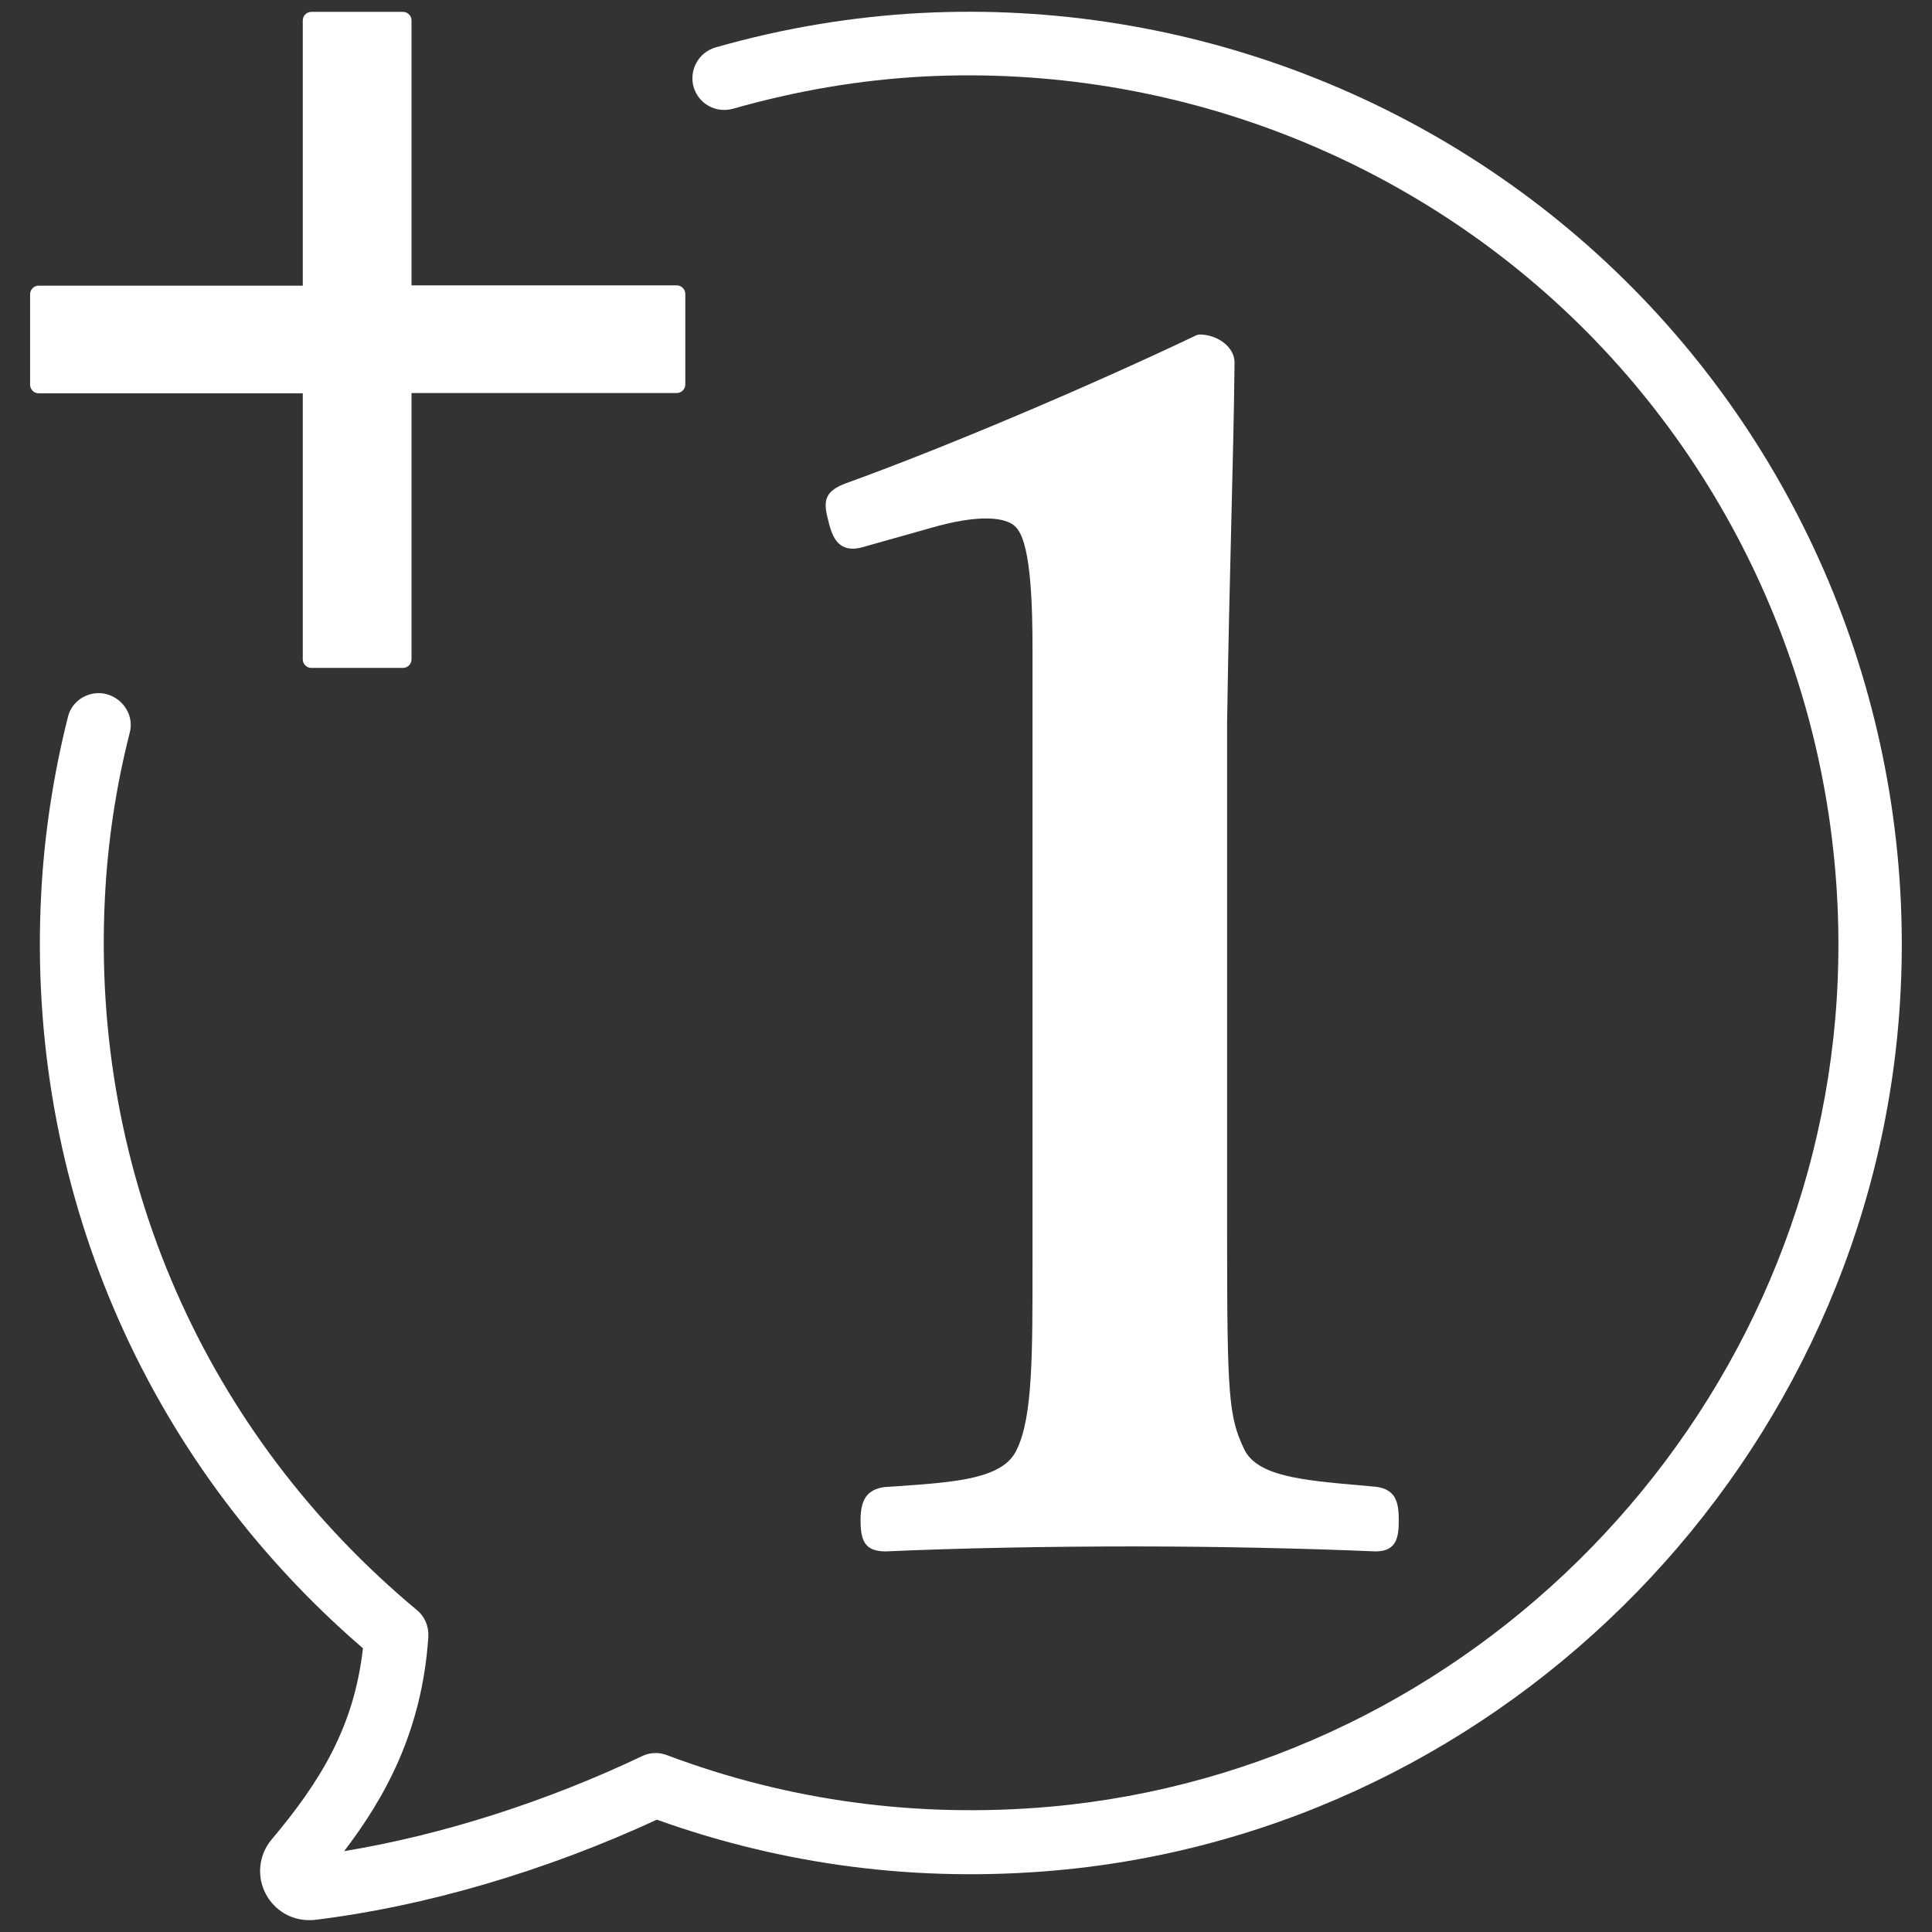
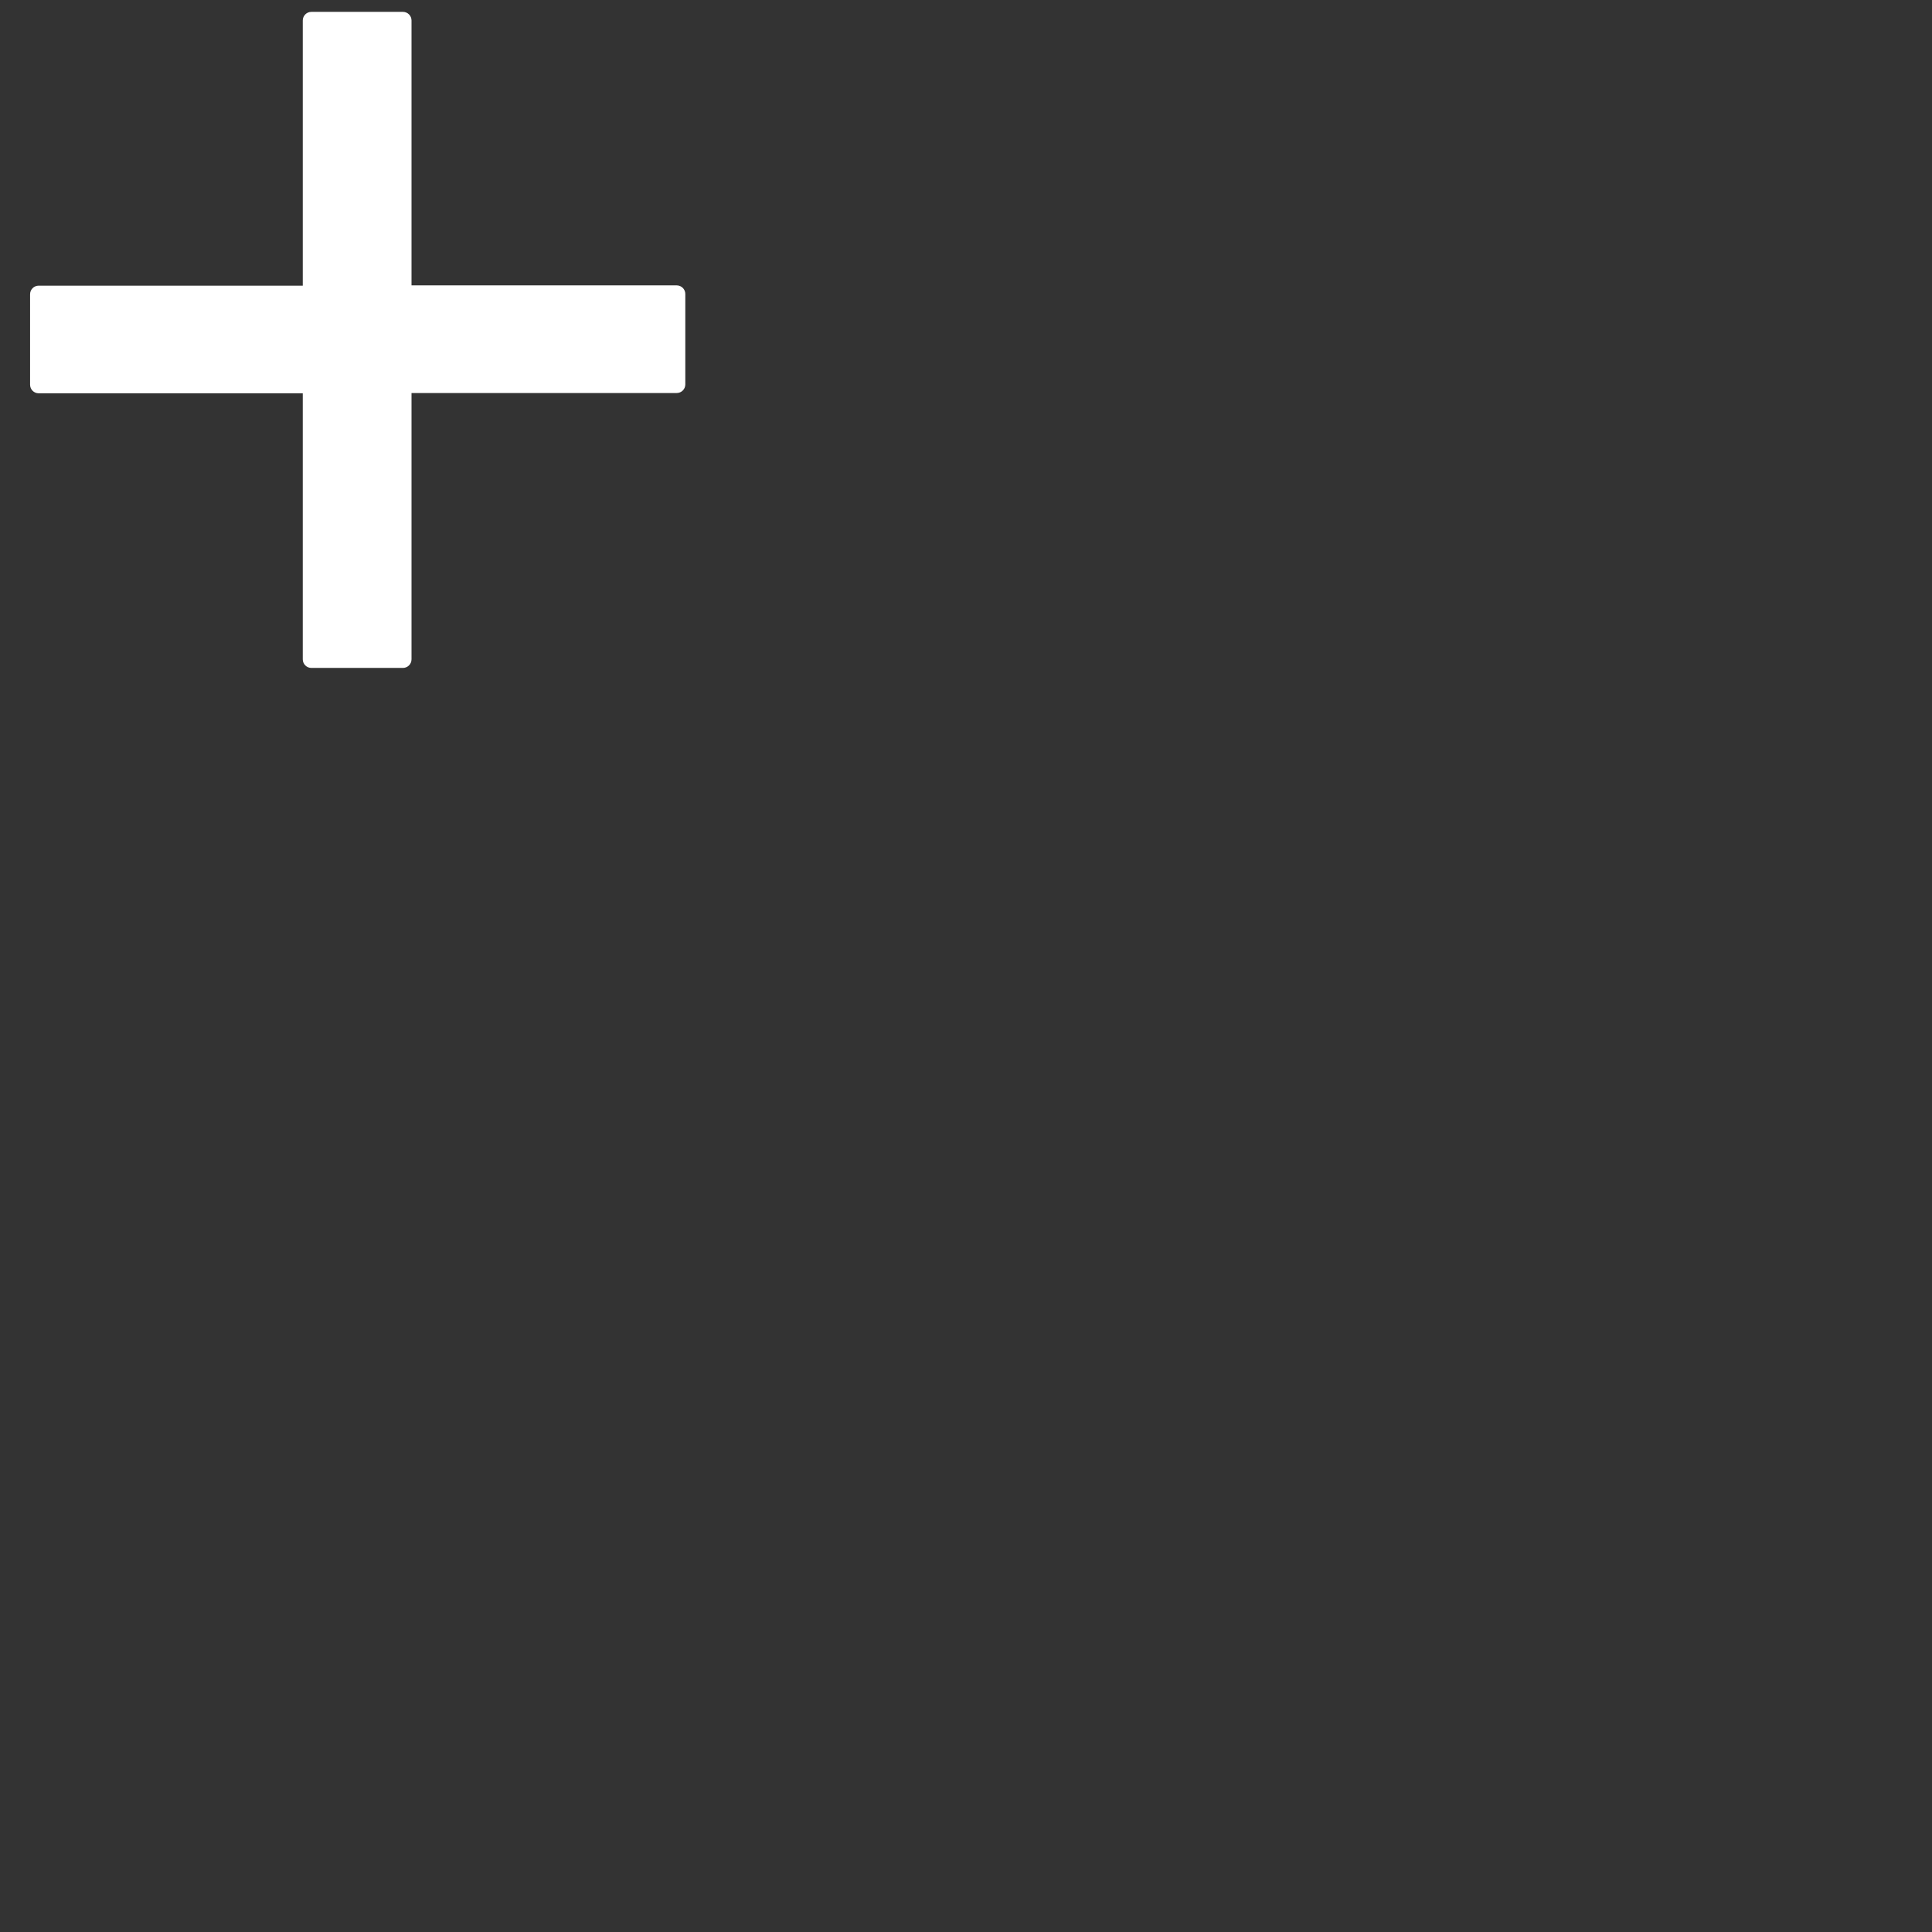
<svg xmlns="http://www.w3.org/2000/svg" version="1.1" id="レイヤー_1" x="0px" y="0px" viewBox="0 0 70 70" style="enable-background:new 0 0 70 70;" xml:space="preserve">
  <rect x="0" y="0" width="70" height="70" fill="#333333" stroke="none" />
  <style type="text/css">
	.st0{fill:#FFFFFF;}
</style>
  <g>
    <path class="st0" d="M10.97,23.89c0,0.17,0.14,0.31,0.31,0.31h3.32c0.17,0,0.31-0.14,0.31-0.31v-9.65h9.61   c0.17,0,0.31-0.14,0.31-0.31v-3.28c0-0.17-0.14-0.31-0.31-0.31h-9.61V0.74c0-0.17-0.14-0.31-0.31-0.31h-3.32   c-0.17,0-0.31,0.14-0.31,0.31v9.61H1.4c-0.17,0-0.31,0.14-0.31,0.31v3.28c0,0.17,0.14,0.31,0.31,0.31h9.57V23.89z" />
-     <path class="st0" d="M44.62,18.61c0.04-1.73,0.09-3.5,0.11-5.47v0c0-0.6-0.66-1.02-1.26-1.02c-0.05,0-0.09,0.01-0.13,0.03   c-3.88,1.85-9.05,4.04-12.58,5.32c-0.93,0.31-0.94,0.7-0.74,1.43c0.08,0.34,0.2,0.71,0.49,0.88c0.29,0.17,0.62,0.09,0.9,0   l2.31-0.65c1.65-0.48,2.82-0.46,3.16,0.06c0.48,0.66,0.53,2.81,0.53,4.38l0,22.12c0,3.39,0.01,5.64-0.57,6.83   c-0.48,1.06-2.19,1.18-4.35,1.33l-0.45,0.03c-0.61,0.09-0.86,0.43-0.86,1.19c0,0.74,0.14,1.14,0.91,1.14h0   c2.72-0.12,5.83-0.18,8.99-0.18c2.98,0,6.17,0.07,8.76,0.18c0.78,0,0.84-0.54,0.84-1.14c0-0.68-0.13-1.1-0.81-1.2l-0.66-0.06   c-2.05-0.18-3.66-0.33-4.13-1.3c-0.56-1.18-0.62-1.91-0.62-7.74V26.23C44.5,23.43,44.56,21.09,44.62,18.61z" />
-     <path class="st0" d="M59.15,10.43C52.39,3.6,42.99-0.02,33.39,0.47c-2.51,0.13-5.02,0.55-7.47,1.25c-0.61,0.18-0.96,0.82-0.79,1.43   c0.09,0.3,0.28,0.54,0.55,0.69c0.27,0.15,0.58,0.18,0.88,0.1c2.28-0.65,4.61-1.05,6.95-1.17c8.96-0.45,17.72,2.93,24.01,9.28   c6.29,6.36,9.58,15.15,9.03,24.11c-0.95,15.34-13.2,27.93-28.5,29.3c-4.78,0.42-9.46-0.2-13.89-1.87c-0.29-0.11-0.62-0.1-0.9,0.04   c-3.47,1.65-7.26,2.86-10.79,3.44c1.44-1.89,2.82-4.3,3.05-7.77c0.02-0.37-0.13-0.73-0.41-0.96c-7.69-6.4-11.81-15.8-11.31-25.8   c0.1-2.02,0.4-4.03,0.9-5.99c0.08-0.3,0.03-0.61-0.13-0.87c-0.16-0.26-0.41-0.45-0.71-0.53c-0.3-0.08-0.6-0.03-0.87,0.12   c-0.27,0.16-0.46,0.41-0.53,0.71c-0.53,2.11-0.86,4.27-0.97,6.44C0.95,42.93,5.2,52.87,13.15,59.72c-0.32,2.85-1.55,4.84-3.31,6.93   c-0.47,0.56-0.55,1.35-0.2,1.99c0.31,0.57,0.9,0.93,1.55,0.93c0.07,0,0.15,0,0.22-0.01c3.98-0.48,8.37-1.77,12.39-3.63   c4.63,1.66,9.48,2.28,14.44,1.84c16.43-1.46,29.58-14.98,30.6-31.45C69.44,26.69,65.91,17.26,59.15,10.43z" />
  </g>
</svg>